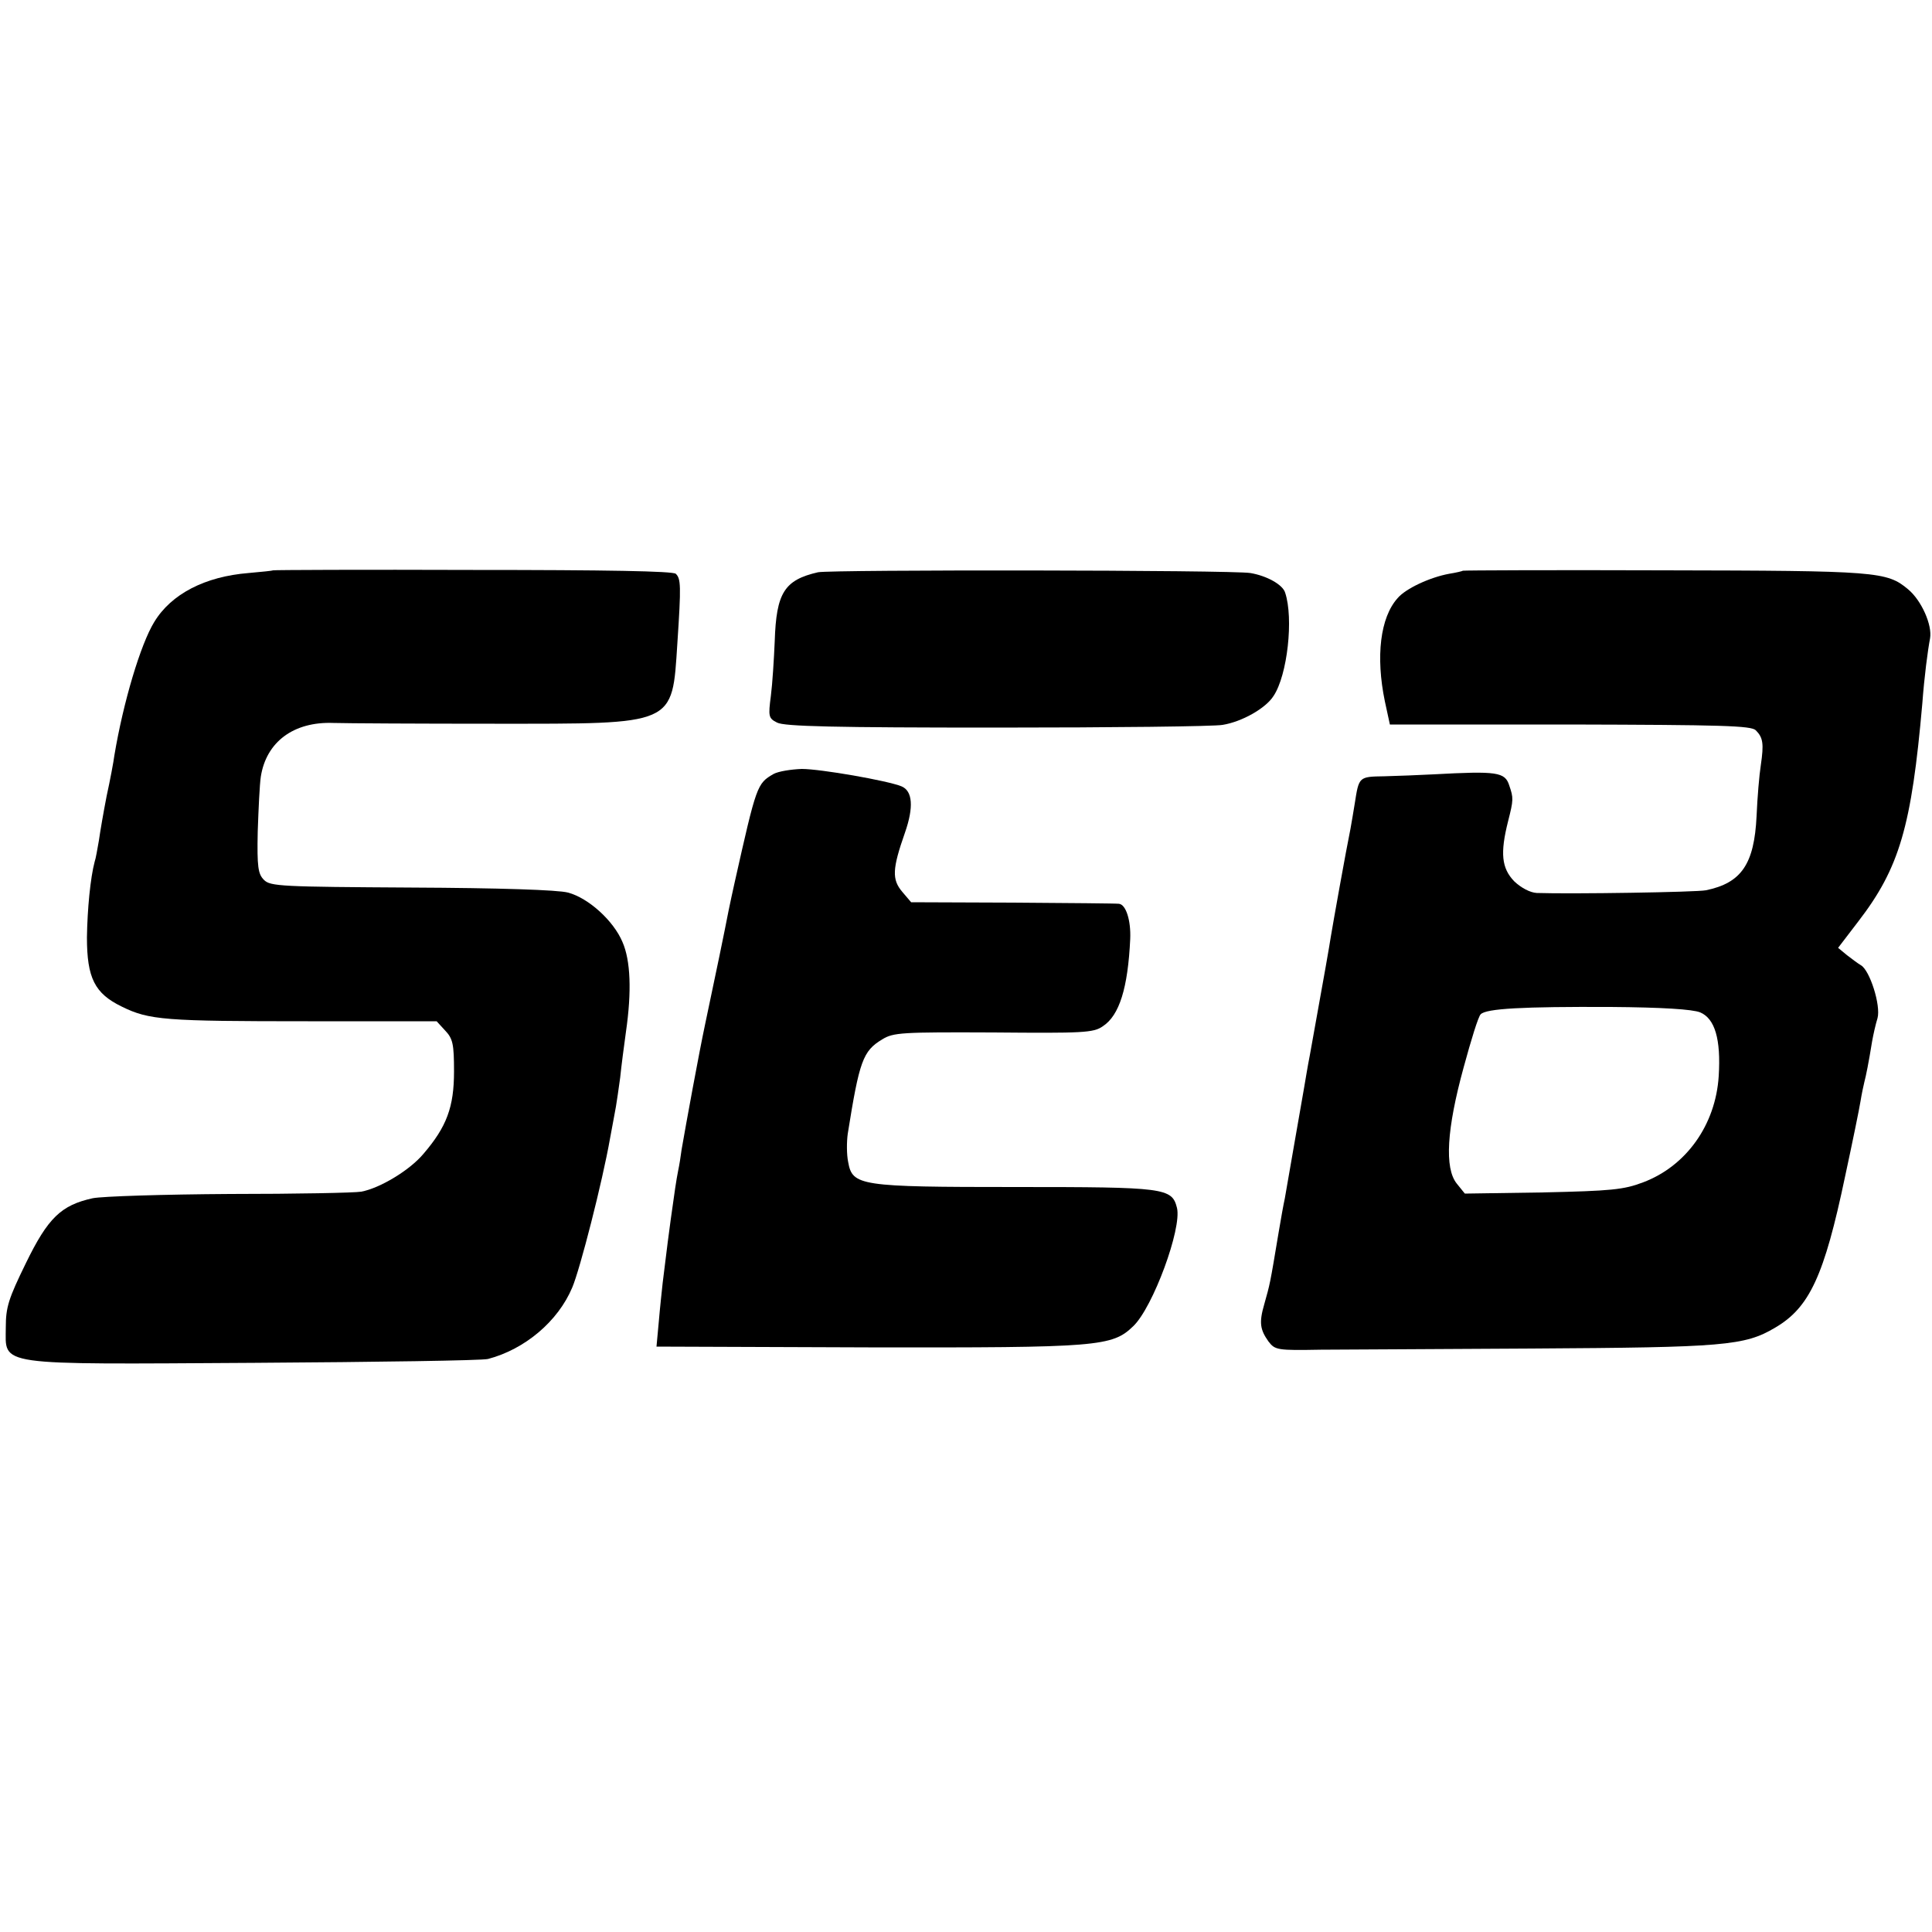
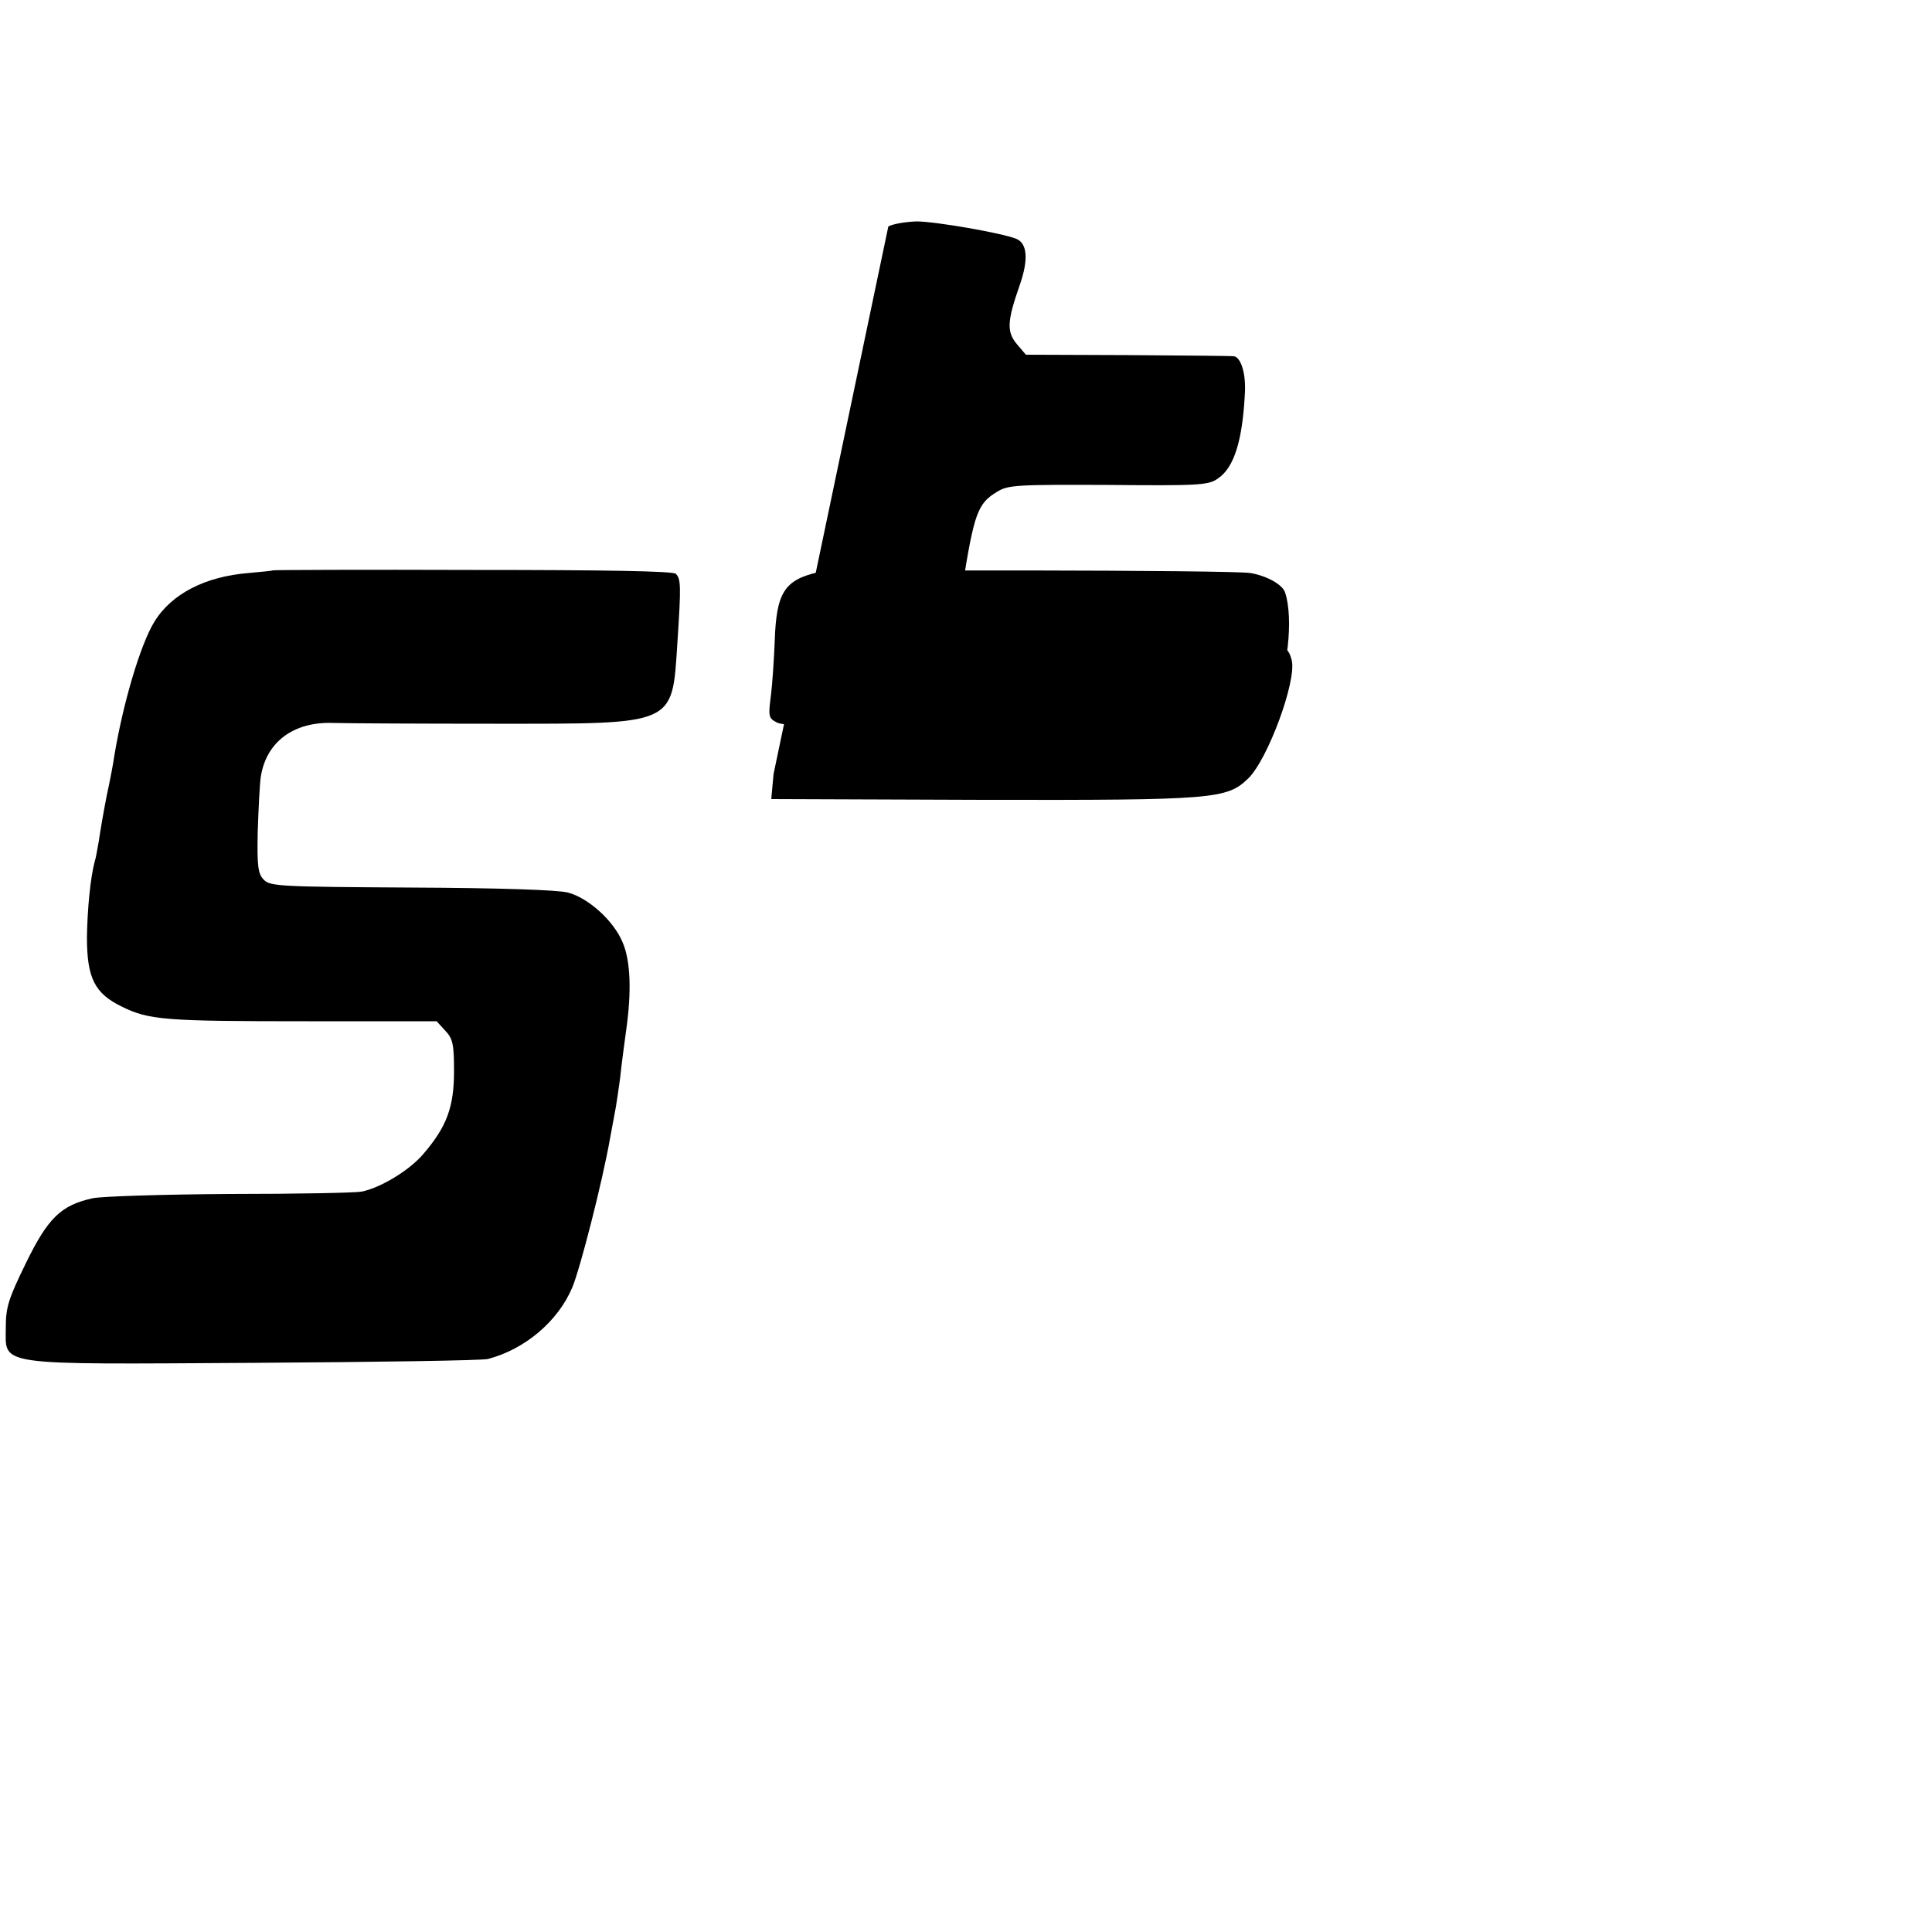
<svg xmlns="http://www.w3.org/2000/svg" version="1.0" width="500pt" height="500pt" viewBox="0 0 500 500" preserveAspectRatio="xMidYMid meet">
  <g transform="translate(0,500) scale(0.1,-0.1)" fill="#000000" stroke="none">
    <path d="M707 3524 c-1 -1 -30 -4 -64 -7 -112 -9 -200 -54 -244 -127 -35 -57 -80 -207 -103 -345 -2 -16 -11 -64 -20 -105 -8 -41 -17 -93 -20 -115 -4 -22 -8 -47 -11 -55 -11 -41 -19 -123 -20 -196 0 -105 20 -145 90 -179 71 -35 111 -38 482 -38 l333 0 22 -24 c20 -21 23 -35 23 -106 0 -92 -19 -143 -79 -213 -36 -43 -113 -89 -161 -98 -16 -3 -169 -6 -340 -6 -171 -1 -330 -6 -355 -11 -82 -18 -116 -51 -173 -168 -45 -92 -52 -114 -52 -166 0 -101 -35 -96 645 -92 316 2 588 6 603 10 95 25 181 97 218 185 20 47 78 273 98 387 6 33 13 69 15 81 2 12 7 45 11 75 3 30 10 83 15 119 15 104 12 184 -9 232 -23 55 -88 114 -141 128 -25 7 -179 12 -405 13 -335 2 -366 3 -382 20 -15 15 -18 33 -16 125 2 59 5 123 8 142 14 90 85 143 188 139 34 -1 222 -2 417 -2 471 0 459 -6 473 208 10 151 9 167 -4 180 -7 7 -181 10 -525 10 -283 1 -516 0 -517 -1z" />
    <path d="M2117 3519 c-87 -20 -108 -53 -112 -178 -2 -47 -6 -111 -10 -142 -7 -53 -6 -58 16 -69 18 -10 150 -13 569 -13 300 0 563 3 584 7 50 8 112 43 132 75 36 54 52 201 30 267 -6 21 -48 44 -90 51 -47 8 -1084 9 -1119 2z" />
-     <path d="M3786 3523 c-1 -1 -17 -5 -36 -8 -49 -9 -112 -38 -133 -63 -45 -50 -57 -151 -33 -267 l13 -60 466 0 c395 -1 469 -3 481 -15 19 -19 21 -35 13 -90 -4 -25 -9 -84 -11 -132 -6 -124 -39 -173 -131 -192 -25 -5 -347 -10 -438 -7 -17 1 -40 13 -58 30 -33 34 -37 73 -16 156 14 55 14 60 3 92 -11 35 -31 38 -196 29 -36 -2 -93 -4 -127 -5 -67 -1 -66 -1 -77 -71 -3 -19 -8 -48 -11 -65 -11 -53 -46 -249 -51 -280 -4 -26 -15 -89 -54 -305 -6 -30 -12 -68 -15 -85 -9 -53 -46 -262 -50 -287 -3 -13 -10 -52 -16 -88 -23 -138 -22 -131 -37 -185 -14 -48 -11 -66 11 -97 17 -22 23 -23 135 -21 64 0 311 2 547 3 496 3 550 7 629 54 89 52 127 134 181 391 19 88 37 176 40 195 3 19 8 42 10 50 4 15 11 49 20 105 3 17 9 44 14 60 9 33 -20 124 -43 137 -7 4 -23 16 -36 26 l-23 19 52 68 c107 139 138 246 166 565 5 68 14 137 20 168 6 34 -22 98 -57 127 -55 46 -80 48 -631 49 -285 1 -519 0 -521 -1z m614 -1143 c38 -16 54 -69 48 -165 -8 -126 -84 -233 -196 -275 -50 -19 -82 -22 -259 -26 l-202 -3 -21 26 c-32 40 -26 141 18 301 19 70 38 132 44 137 14 15 109 20 336 19 134 -1 212 -6 232 -14z" />
-     <path d="M2002 2997 c-43 -25 -44 -28 -101 -282 -11 -49 -22 -103 -25 -120 -5 -25 -17 -84 -51 -245 -16 -75 -50 -261 -61 -325 -2 -16 -6 -41 -9 -55 -5 -25 -9 -53 -19 -125 -5 -37 -9 -66 -21 -165 -2 -19 -7 -64 -10 -100 l-6 -65 548 -2 c598 -1 631 2 686 55 51 49 126 253 113 306 -13 52 -31 54 -417 54 -405 0 -423 3 -434 65 -4 19 -4 52 -1 73 30 188 39 214 89 244 29 18 50 19 288 18 231 -2 259 -1 283 16 43 28 65 99 71 226 2 48 -11 89 -29 91 -6 1 -130 2 -274 3 l-264 1 -23 27 c-27 32 -26 59 7 153 23 66 20 108 -9 120 -37 15 -210 45 -258 45 -27 -1 -60 -6 -73 -13z" />
+     <path d="M2002 2997 l-6 -65 548 -2 c598 -1 631 2 686 55 51 49 126 253 113 306 -13 52 -31 54 -417 54 -405 0 -423 3 -434 65 -4 19 -4 52 -1 73 30 188 39 214 89 244 29 18 50 19 288 18 231 -2 259 -1 283 16 43 28 65 99 71 226 2 48 -11 89 -29 91 -6 1 -130 2 -274 3 l-264 1 -23 27 c-27 32 -26 59 7 153 23 66 20 108 -9 120 -37 15 -210 45 -258 45 -27 -1 -60 -6 -73 -13z" />
  </g>
</svg>